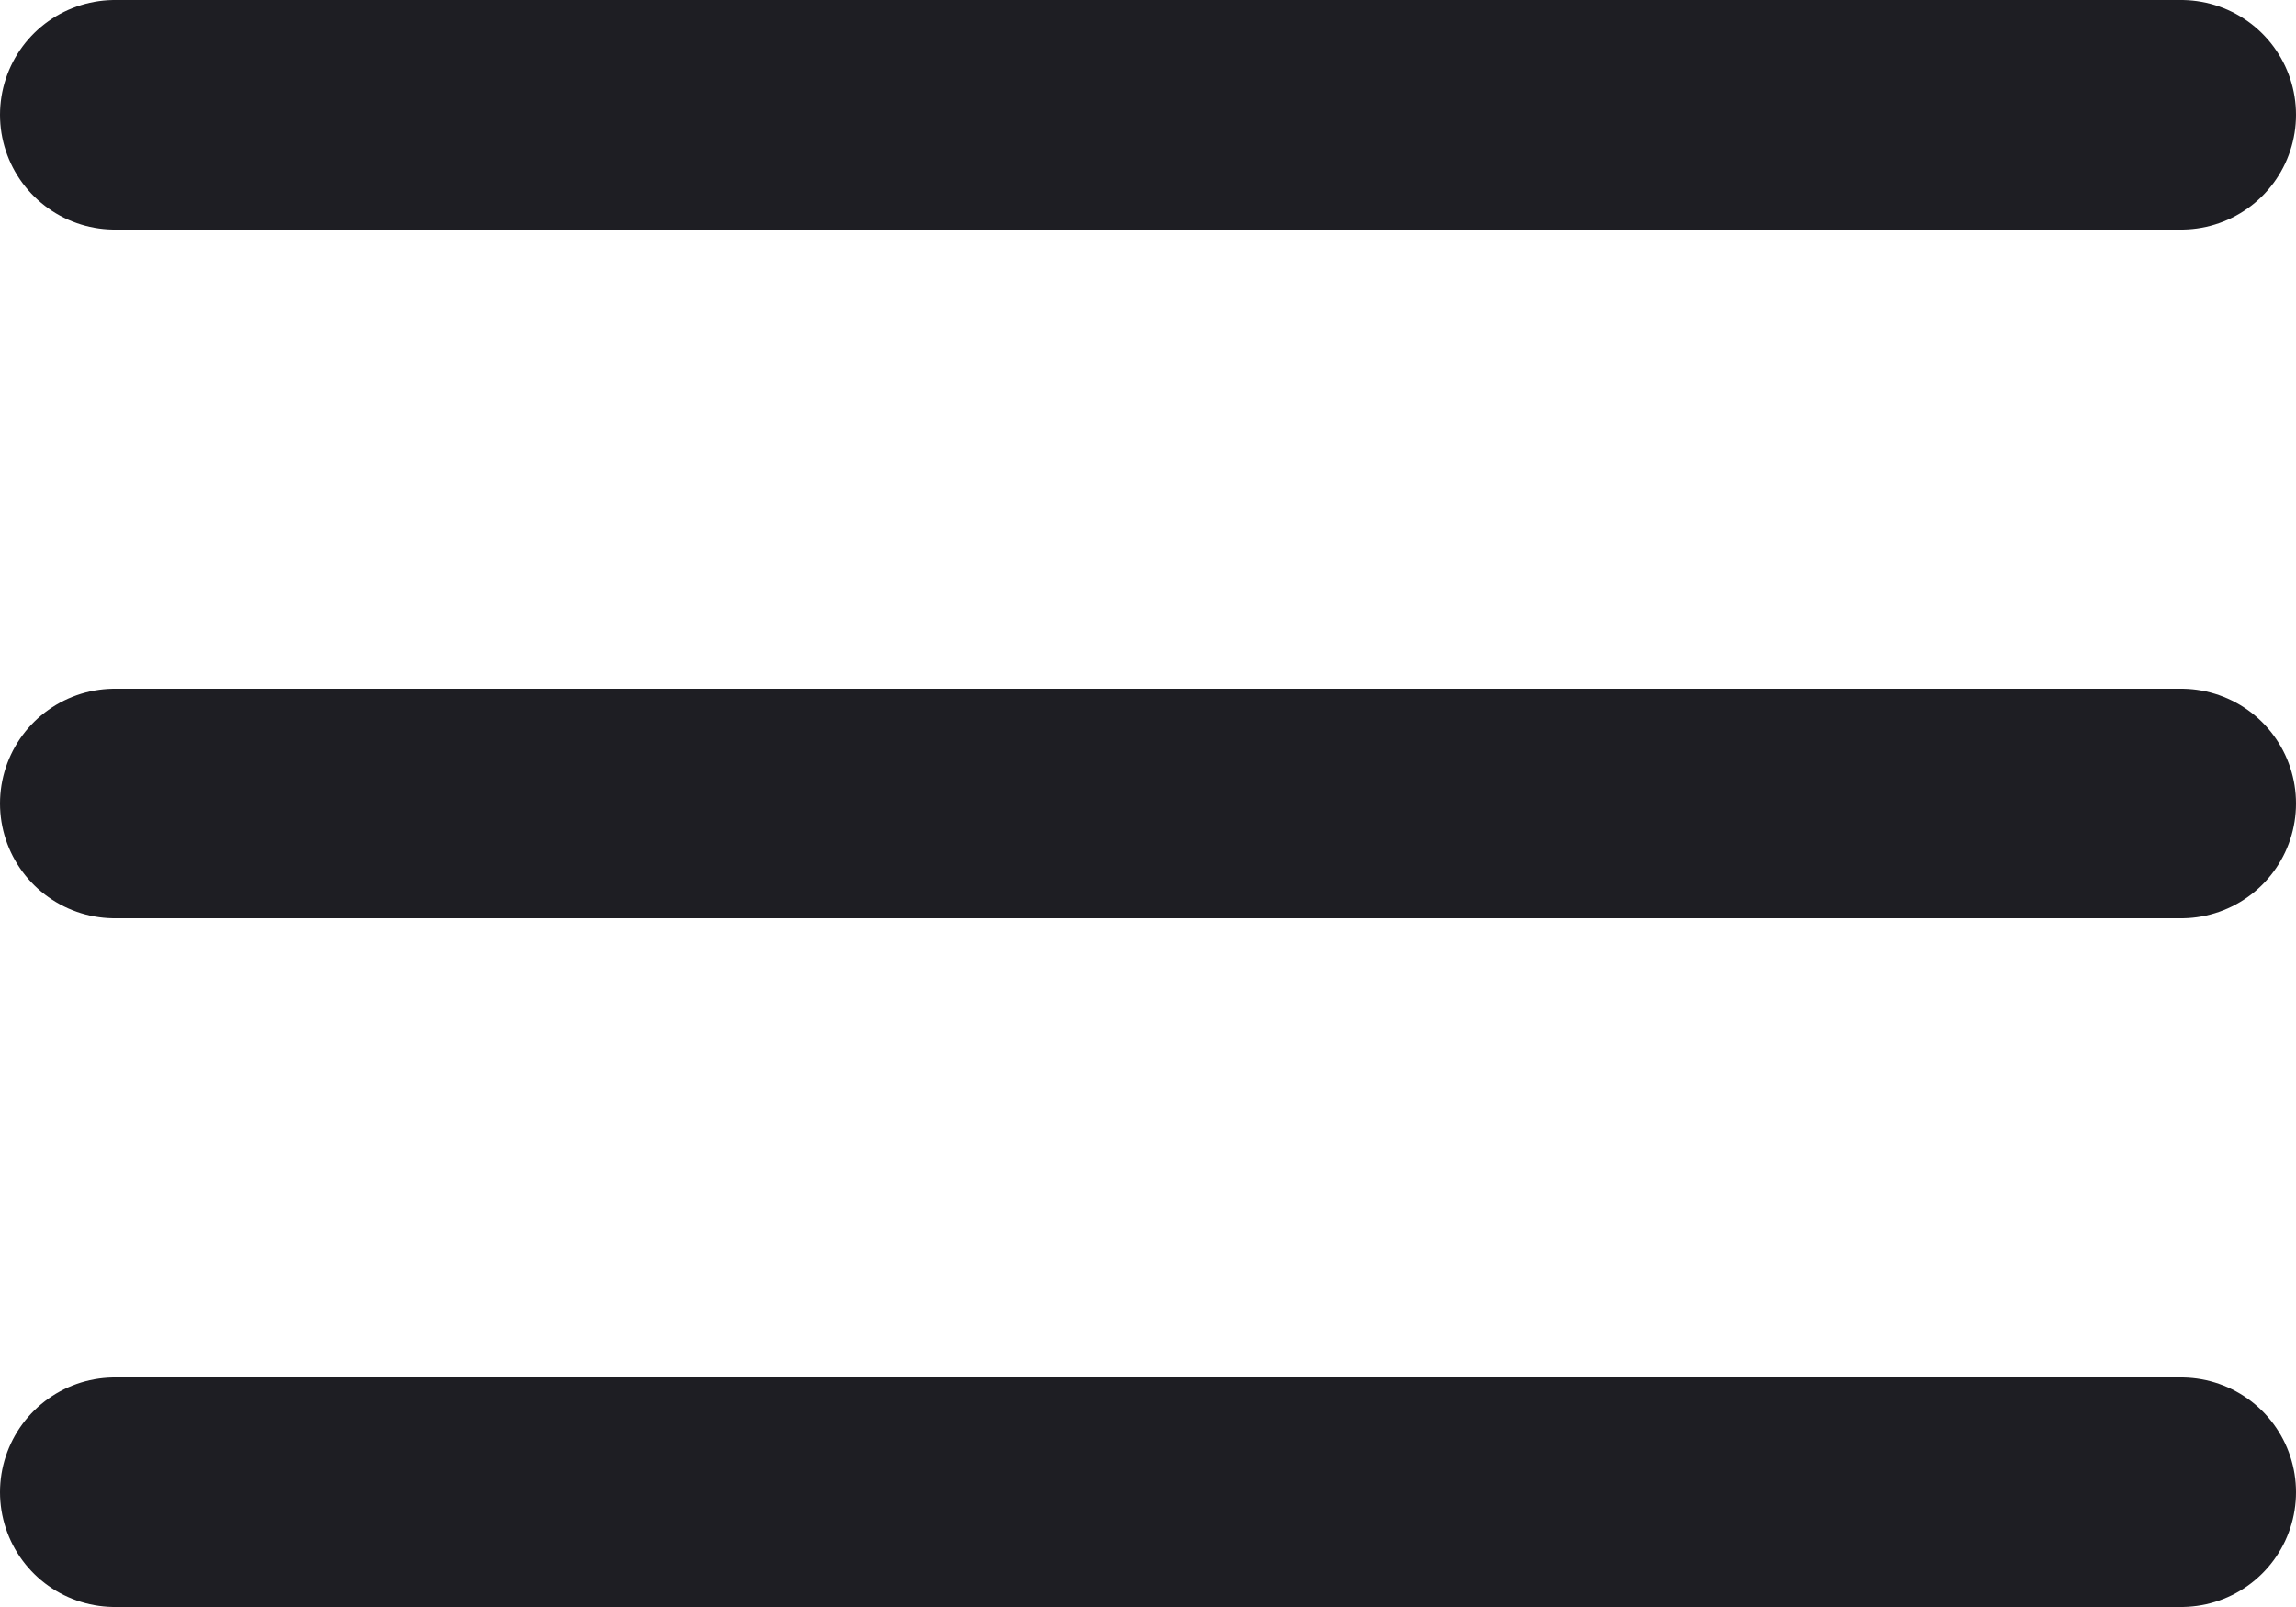
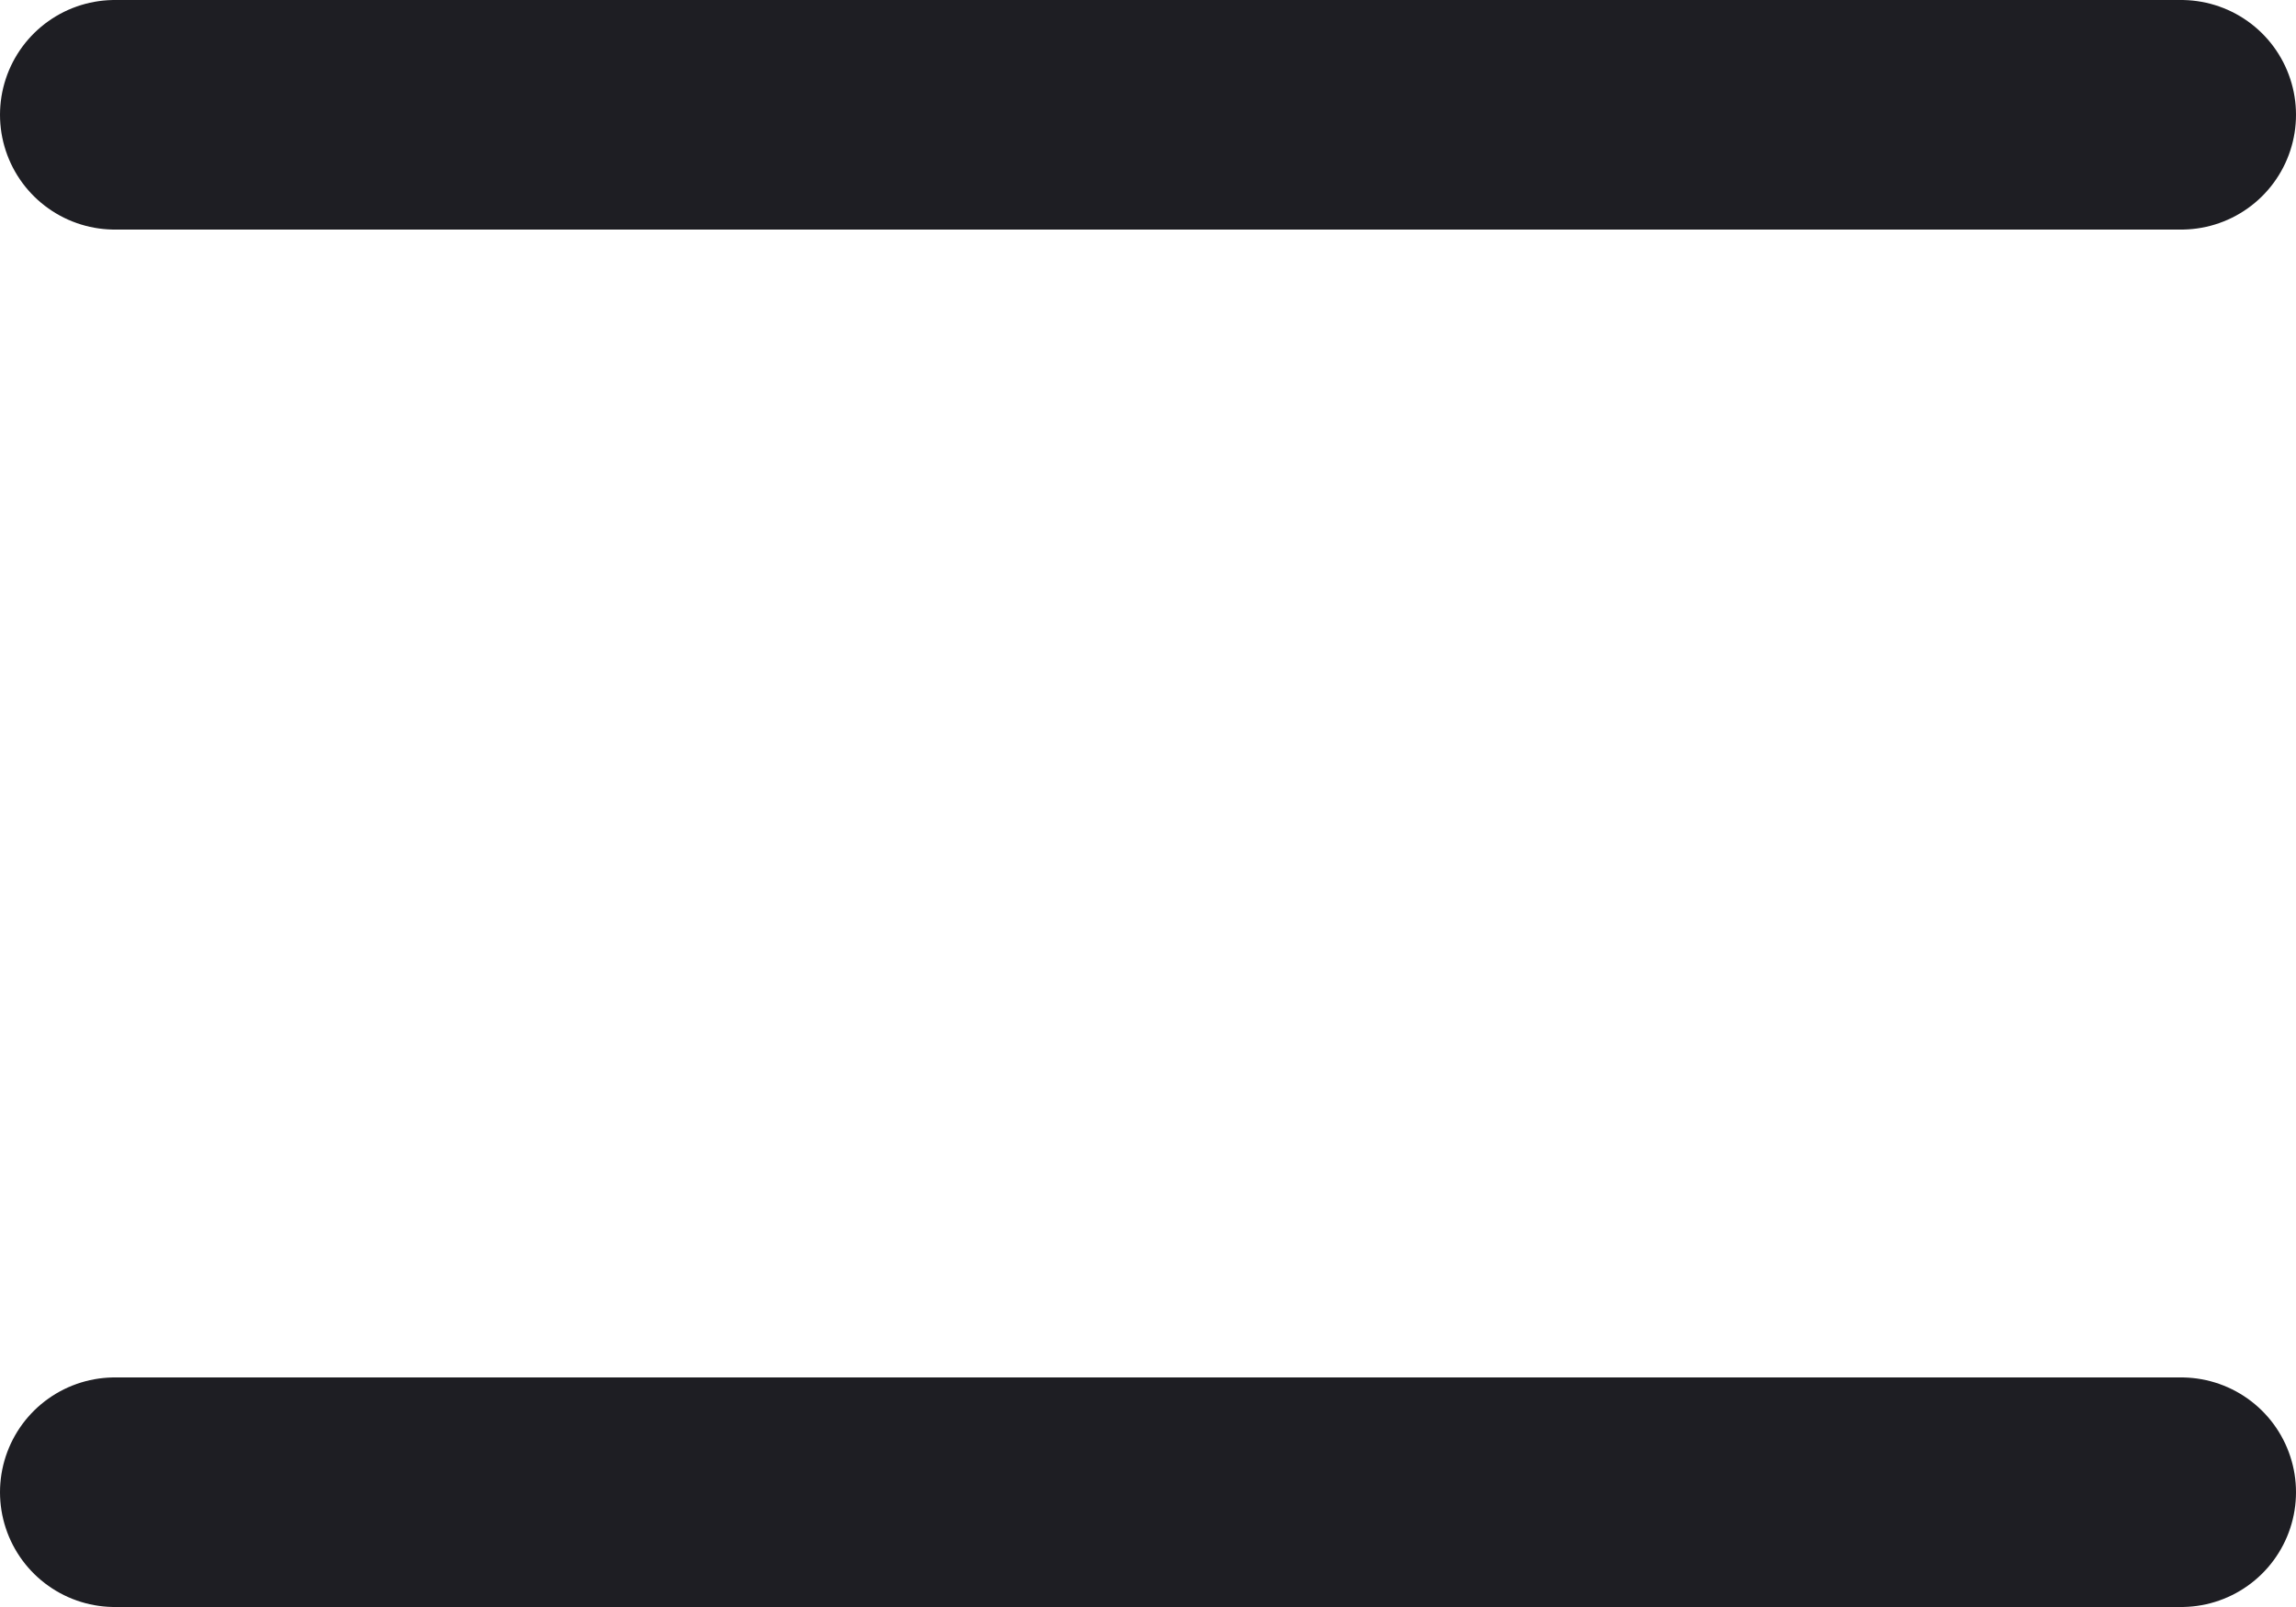
<svg xmlns="http://www.w3.org/2000/svg" width="30" height="21" viewBox="0 0 30 21">
  <g id="Icon_feather-menu" data-name="Icon feather-menu" transform="translate(28.5 19.5) rotate(180)">
-     <path id="Path_182" data-name="Path 182" d="M0,0H27" transform="translate(0 9)" fill="none" stroke="#1e1e23" stroke-linecap="round" stroke-linejoin="round" stroke-width="3" />
    <path id="Path_183" data-name="Path 183" d="M0,0H27" fill="none" stroke="#1e1e23" stroke-linecap="round" stroke-linejoin="round" stroke-width="3" />
    <path id="Path_184" data-name="Path 184" d="M0,0H27" transform="translate(0 18)" fill="none" stroke="#1e1e23" stroke-linecap="round" stroke-linejoin="round" stroke-width="3" />
  </g>
</svg>